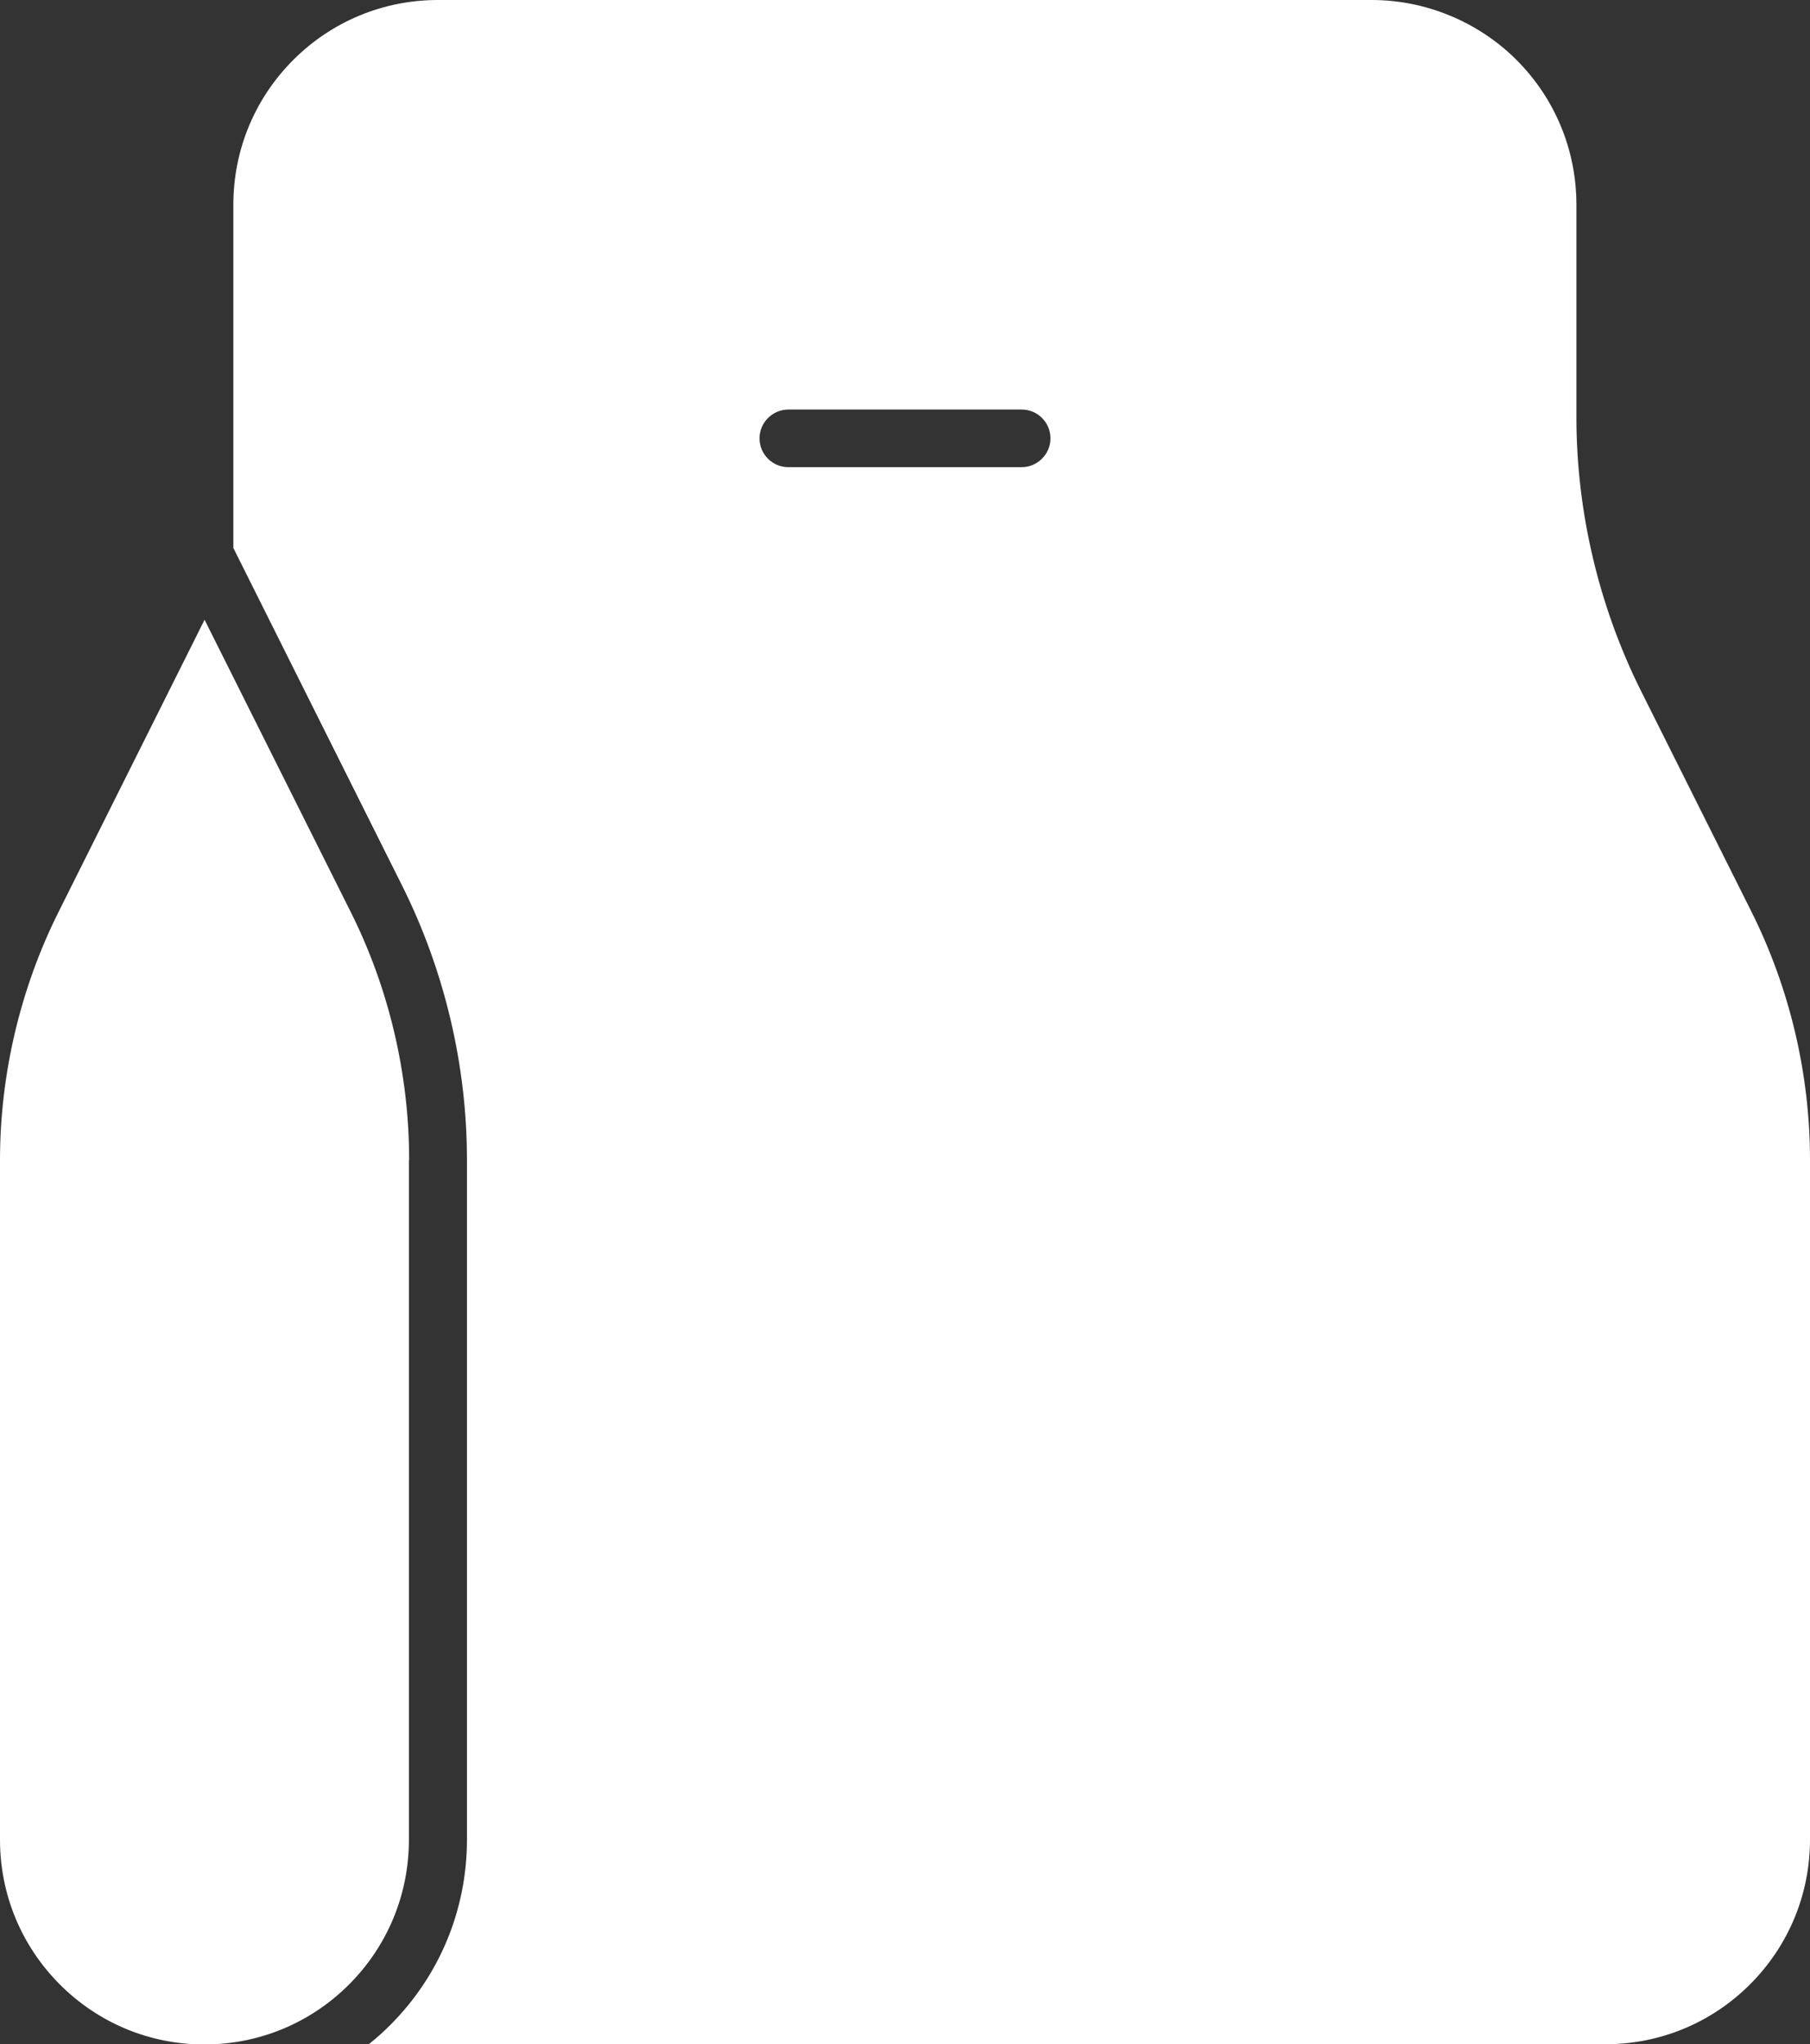
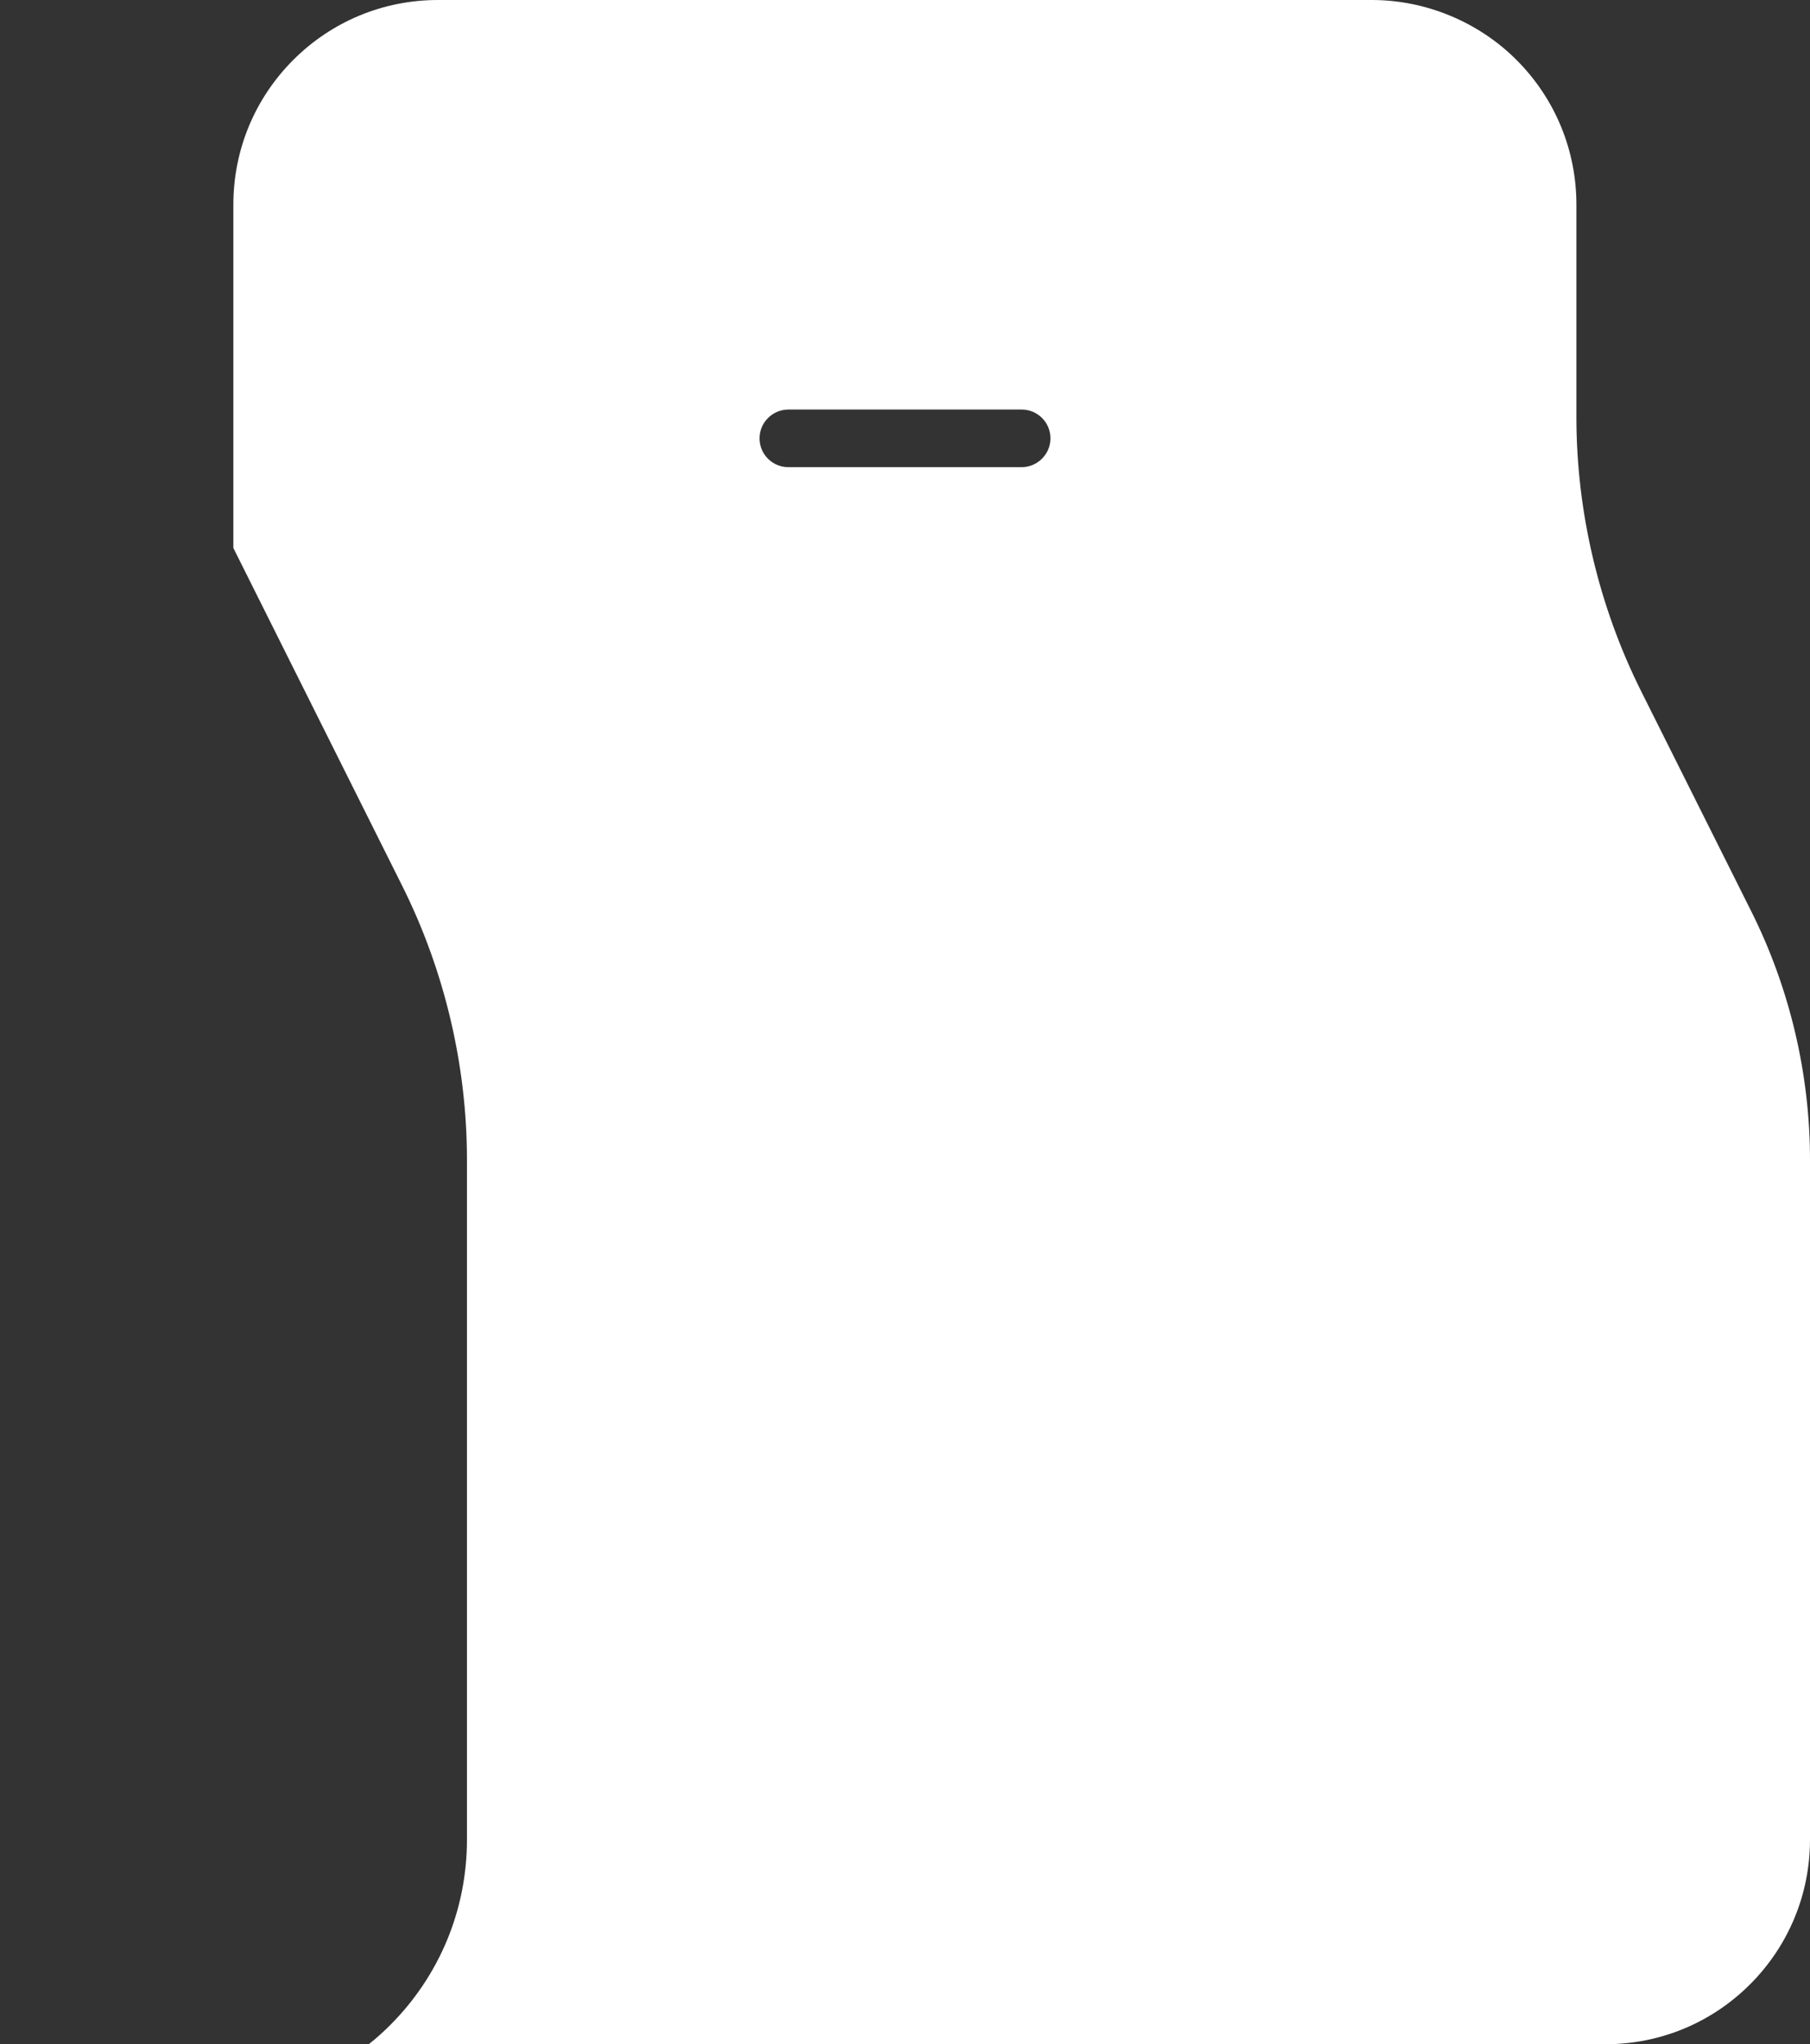
<svg xmlns="http://www.w3.org/2000/svg" id="Layer_1" data-name="Layer 1" viewBox="0 0 77.95 88">
  <rect x="0" y="0" width="77.95" height="88" fill="#333333" stroke="none" />
  <defs>
    <style> .cls-1 { fill: #fff; } </style>
  </defs>
-   <path class="cls-1" d="M17.62,49.93c0-3.69-.87-7.39-2.52-10.68l-6.29-12.57-6.29,12.58c-1.65,3.3-2.52,7-2.52,10.68v29.26c0,2.35.92,4.57,2.58,6.23,1.66,1.66,3.87,2.58,6.22,2.58,0,0,0,0,0,0,2.35,0,4.57-.92,6.23-2.58,1.66-1.66,2.58-3.88,2.58-6.23v-29.26Z" />
  <path class="cls-1" d="M75.37,85.42c1.66-1.66,2.58-3.88,2.58-6.23v-29.26c0-3.69-.87-7.38-2.52-10.68l-4.75-9.49c-1.82-3.64-2.79-7.72-2.79-11.8v-9.15c0-2.35-.92-4.57-2.58-6.23-1.64-1.64-3.91-2.58-6.23-2.58H18.86c-2.35,0-4.57.92-6.23,2.58-1.66,1.66-2.58,3.88-2.58,6.23v14.78l7.27,14.54c1.82,3.64,2.79,7.72,2.79,11.8v29.26c0,3.02-1.18,5.86-3.31,7.99-.29.29-.6.57-.92.82h53.26c2.35,0,4.57-.92,6.23-2.58ZM44,20.11h-10.05c-.69,0-1.24-.56-1.24-1.24s.56-1.24,1.24-1.24h10.05c.69,0,1.24.56,1.24,1.24s-.56,1.24-1.24,1.24Z" />
</svg>